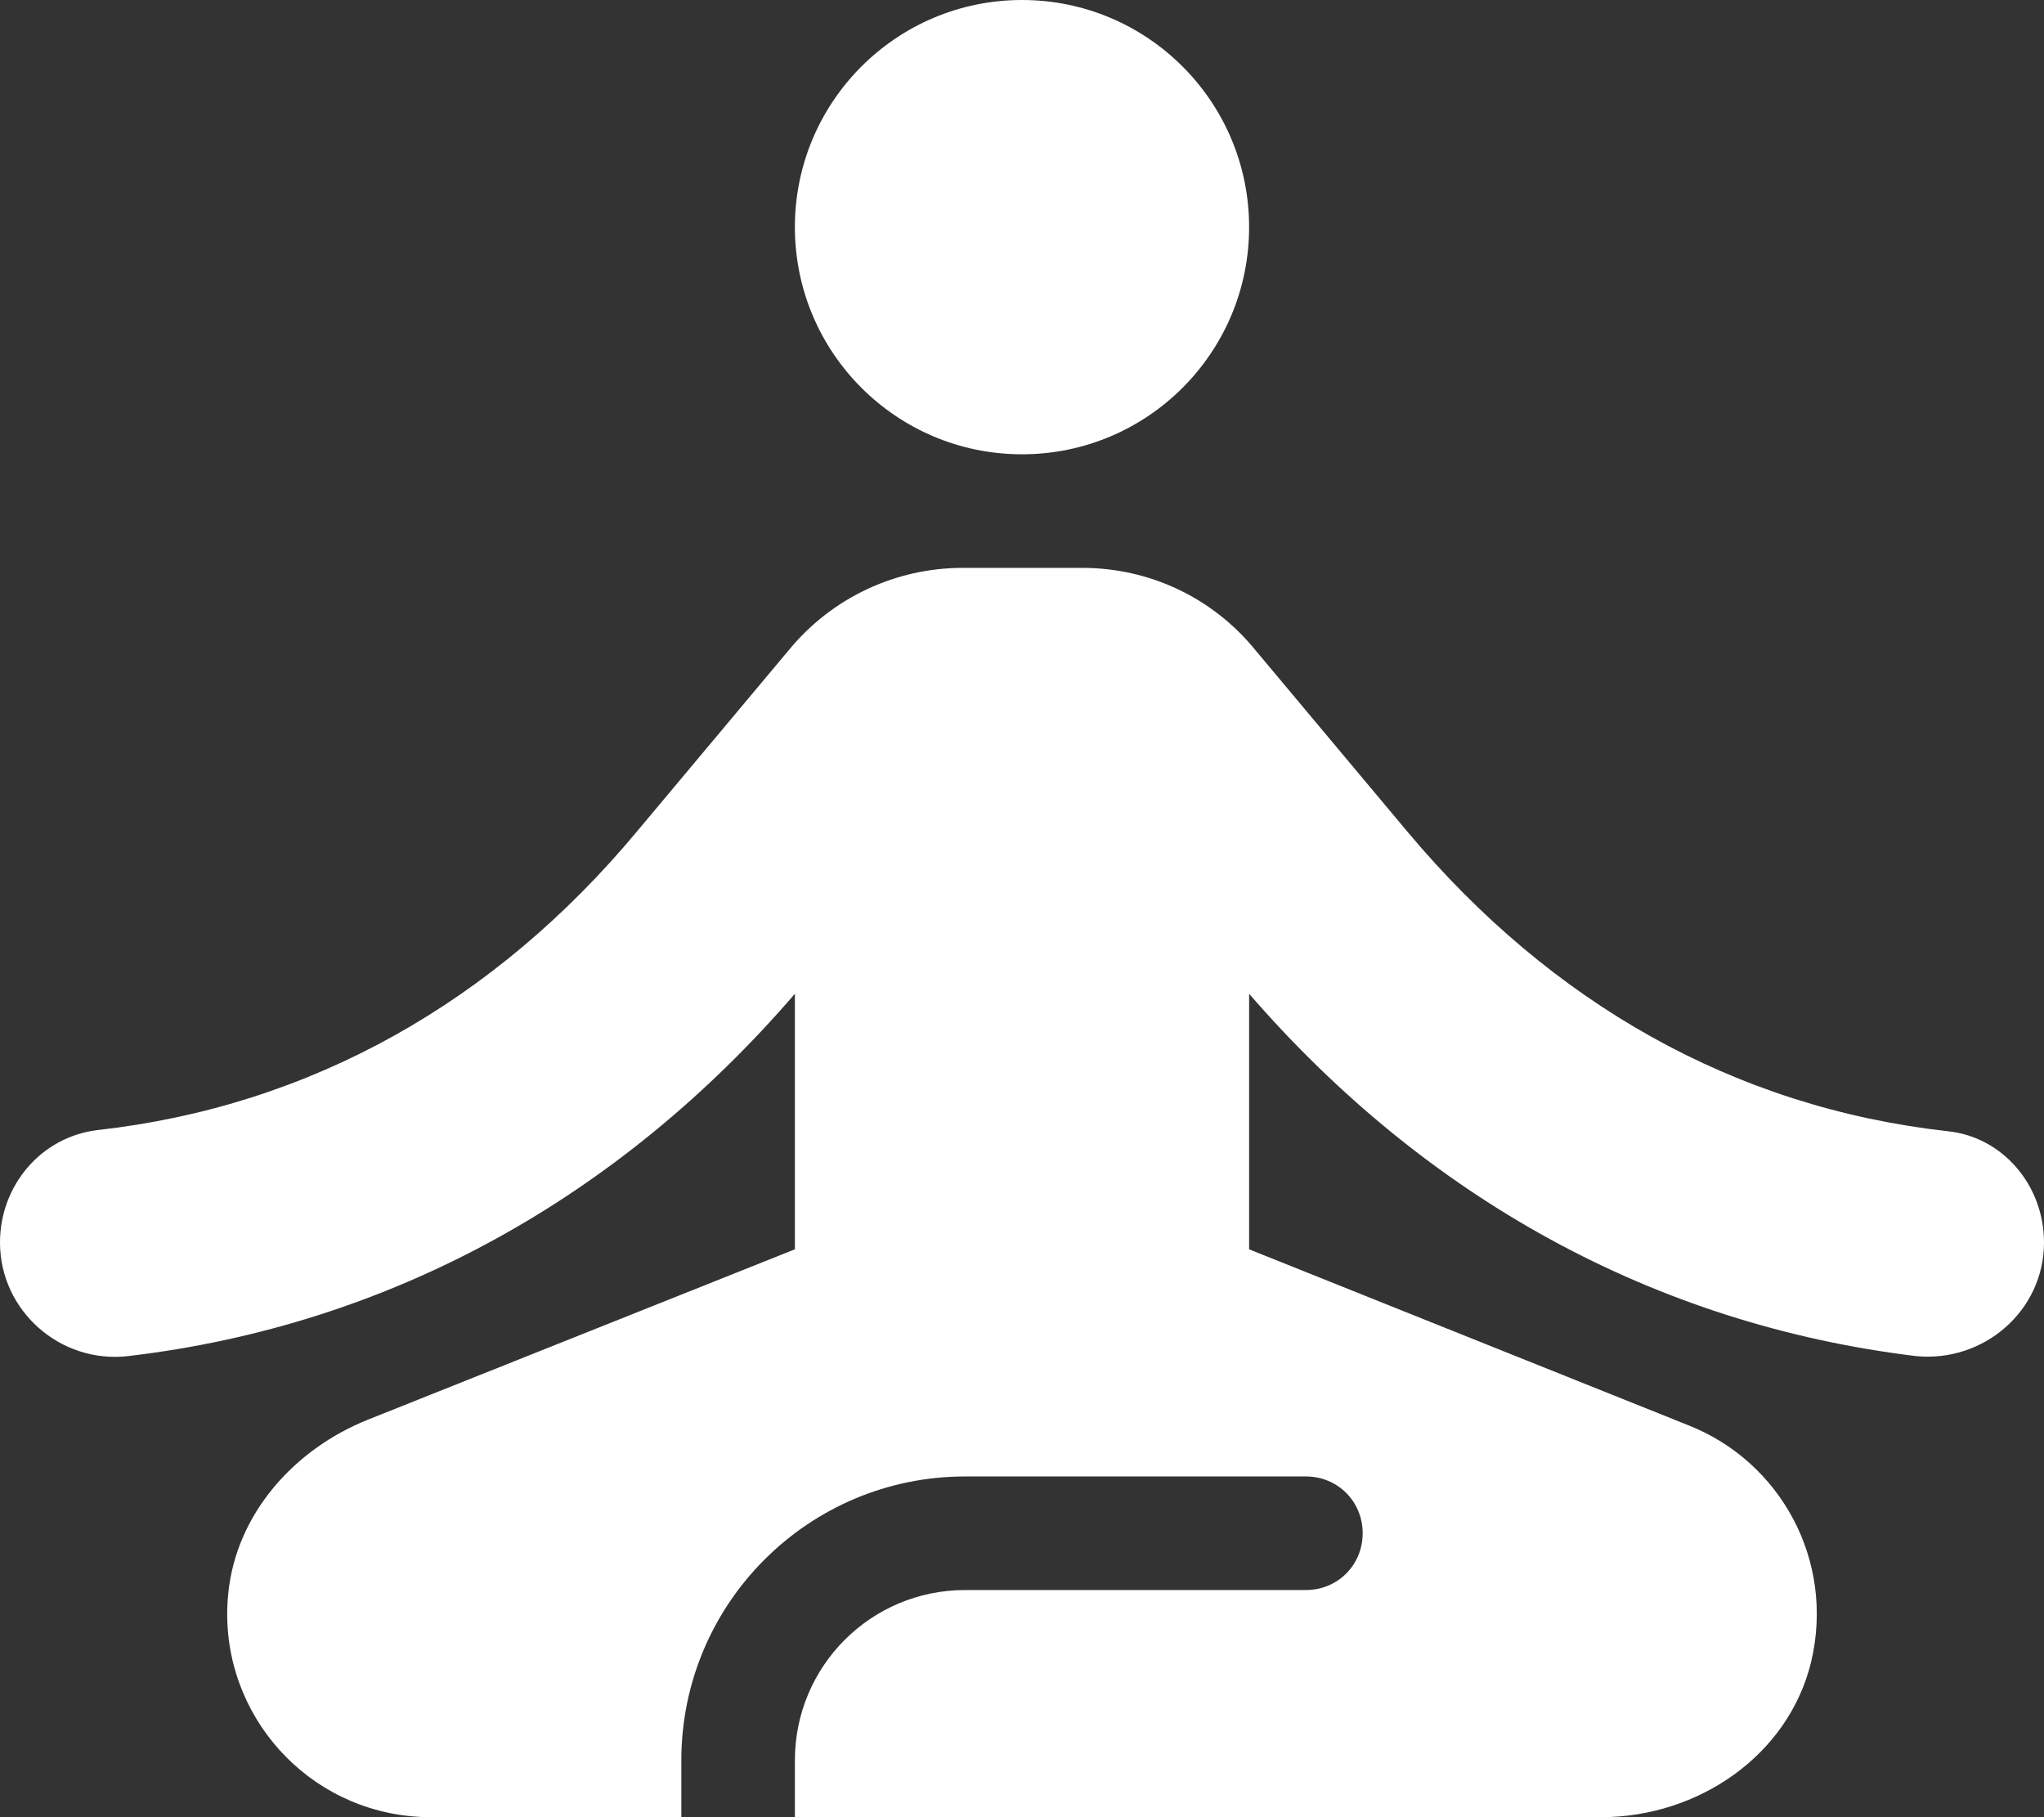
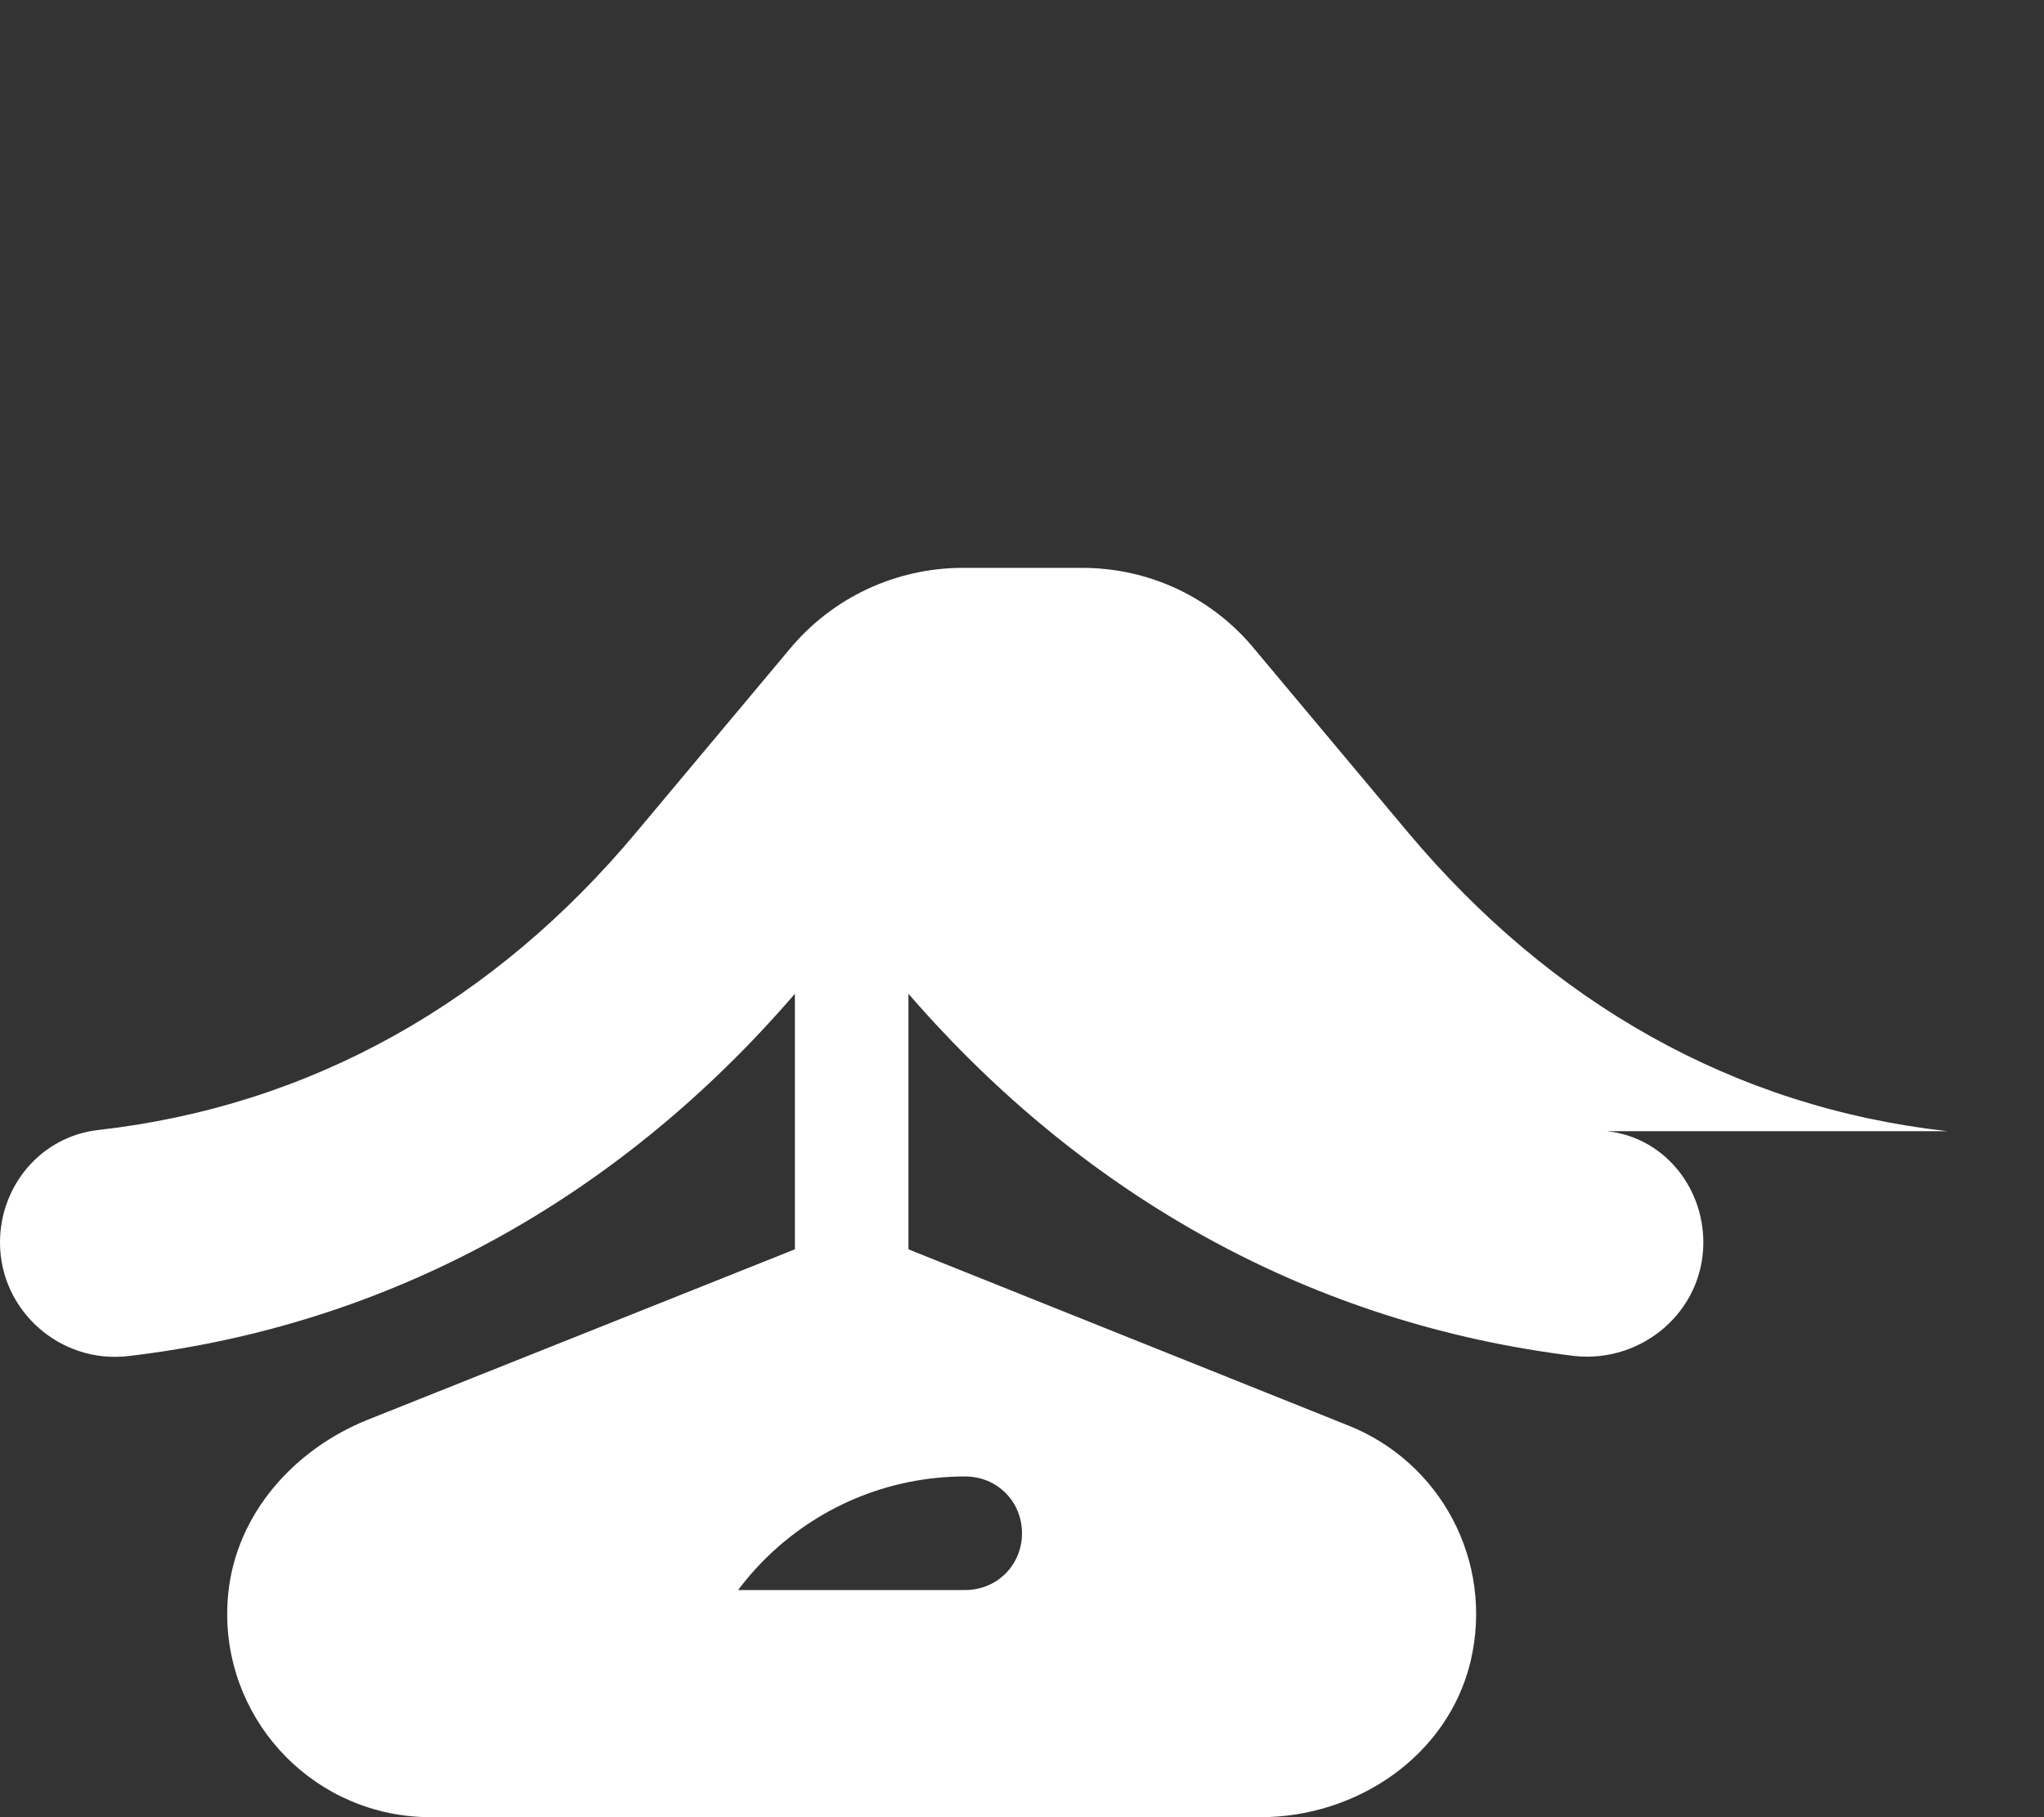
<svg xmlns="http://www.w3.org/2000/svg" id="a" viewBox="0 0 384.002 341.335">
  <rect x="0" y="0" width="384.002" height="341.335" fill="#333333" stroke="none" />
  <defs>
    <style>.b{fill:#fff;}</style>
  </defs>
-   <path class="b" d="M365.867,212.48c-40.107-4.48-74.453-24.107-101.333-56.107l-28.587-34.133c-8.107-10.027-20.053-15.573-32.64-15.573h-22.4c-12.587,0-24.533,5.547-32.64,15.36l-28.587,34.133c-26.667,32-61.227,51.627-101.333,56.107-10.667,1.28-18.347,10.453-18.347,21.12,0,12.8,11.307,22.827,24.107,21.333,49.067-5.76,92.16-29.653,125.227-68.053v48l-80.213,32c-13.867,5.547-24.747,17.707-26.24,32.64-2.121,20.983,13.17,39.712,34.153,41.833,1.269.128,2.544.193,3.82.194h47.147v-10.667c0-29.455,23.878-53.333,53.333-53.333h64c5.973,0,10.667,4.693,10.667,10.667s-4.693,10.667-10.667,10.667h-64c-17.707,0-32,14.293-32,32v10.667h151.467c18.133,0,35.2-11.52,39.467-29.227,4.48-18.987-5.76-37.547-23.04-44.373l-82.56-33.067v-48c33.28,38.4,76.16,62.08,125.227,68.053,12.8,1.28,24.107-8.533,24.107-21.333h0c0-10.667-7.68-19.84-18.133-20.907h-.002Z" />
-   <circle class="b" cx="192" cy="42.667" r="42.667" />
+   <path class="b" d="M365.867,212.48c-40.107-4.48-74.453-24.107-101.333-56.107l-28.587-34.133c-8.107-10.027-20.053-15.573-32.64-15.573h-22.4c-12.587,0-24.533,5.547-32.64,15.36l-28.587,34.133c-26.667,32-61.227,51.627-101.333,56.107-10.667,1.28-18.347,10.453-18.347,21.12,0,12.8,11.307,22.827,24.107,21.333,49.067-5.76,92.16-29.653,125.227-68.053v48l-80.213,32c-13.867,5.547-24.747,17.707-26.24,32.64-2.121,20.983,13.17,39.712,34.153,41.833,1.269.128,2.544.193,3.82.194h47.147v-10.667c0-29.455,23.878-53.333,53.333-53.333c5.973,0,10.667,4.693,10.667,10.667s-4.693,10.667-10.667,10.667h-64c-17.707,0-32,14.293-32,32v10.667h151.467c18.133,0,35.2-11.52,39.467-29.227,4.48-18.987-5.76-37.547-23.04-44.373l-82.56-33.067v-48c33.28,38.4,76.16,62.08,125.227,68.053,12.8,1.28,24.107-8.533,24.107-21.333h0c0-10.667-7.68-19.84-18.133-20.907h-.002Z" />
</svg>